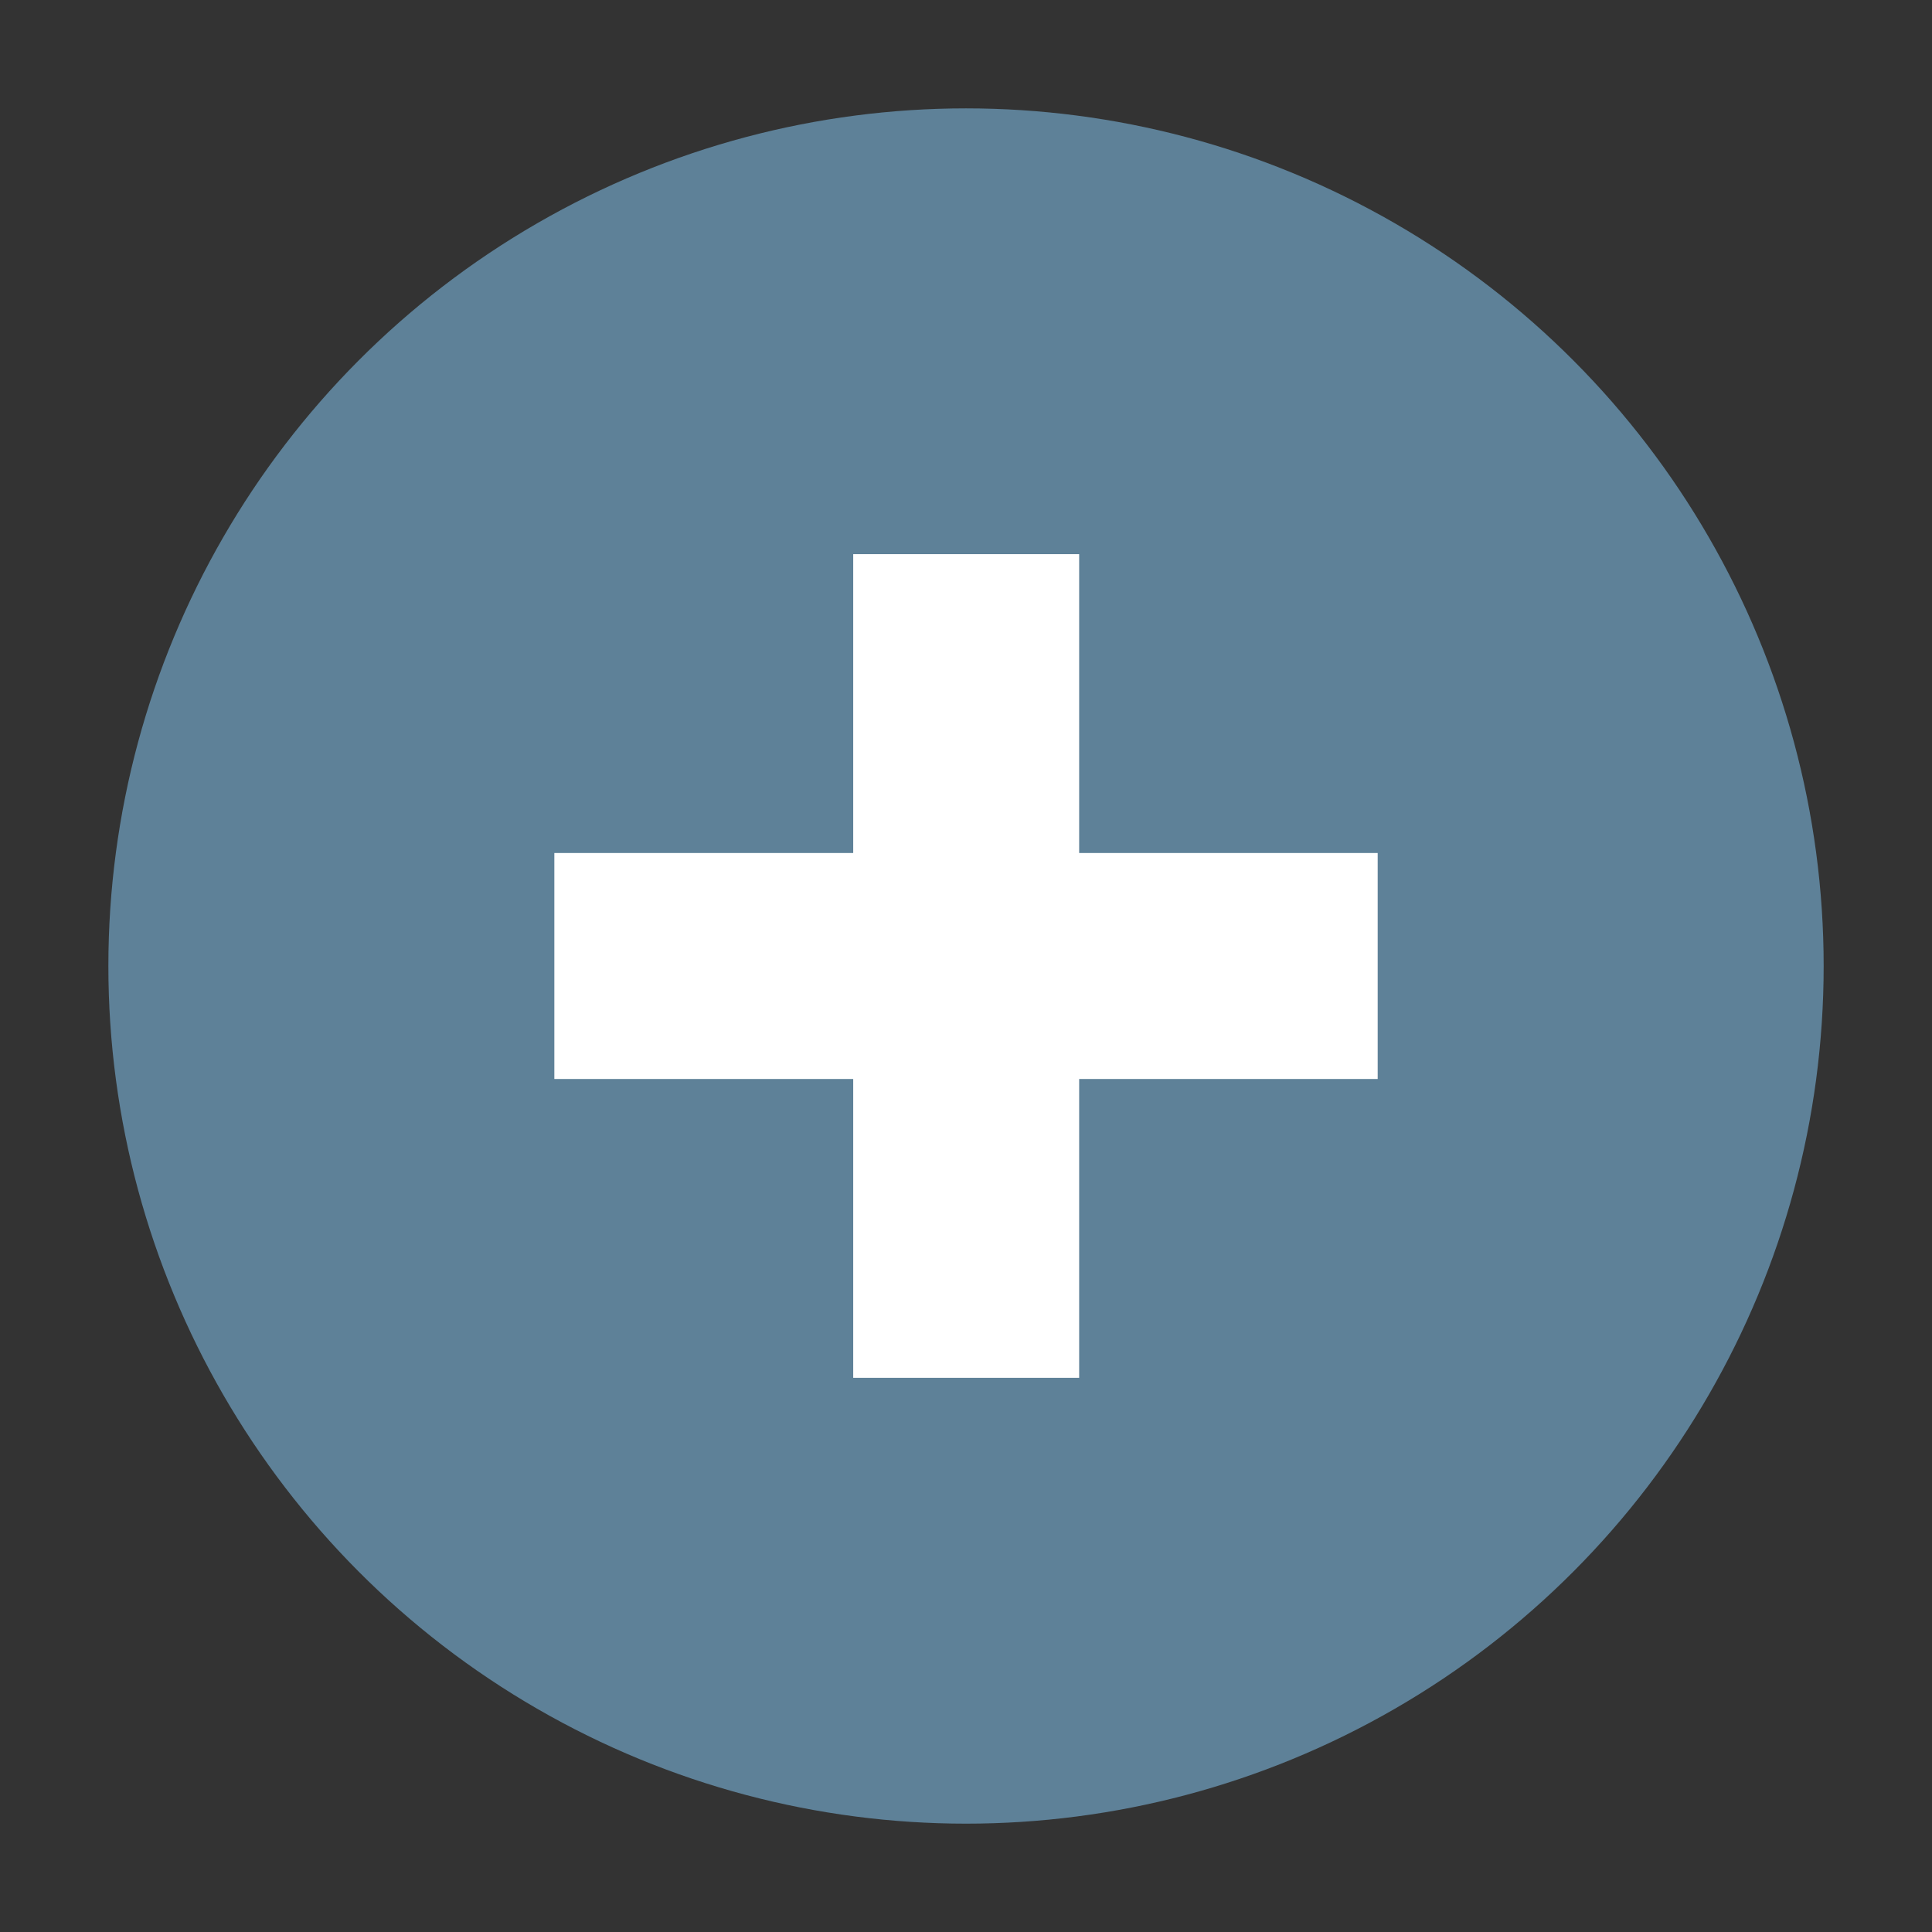
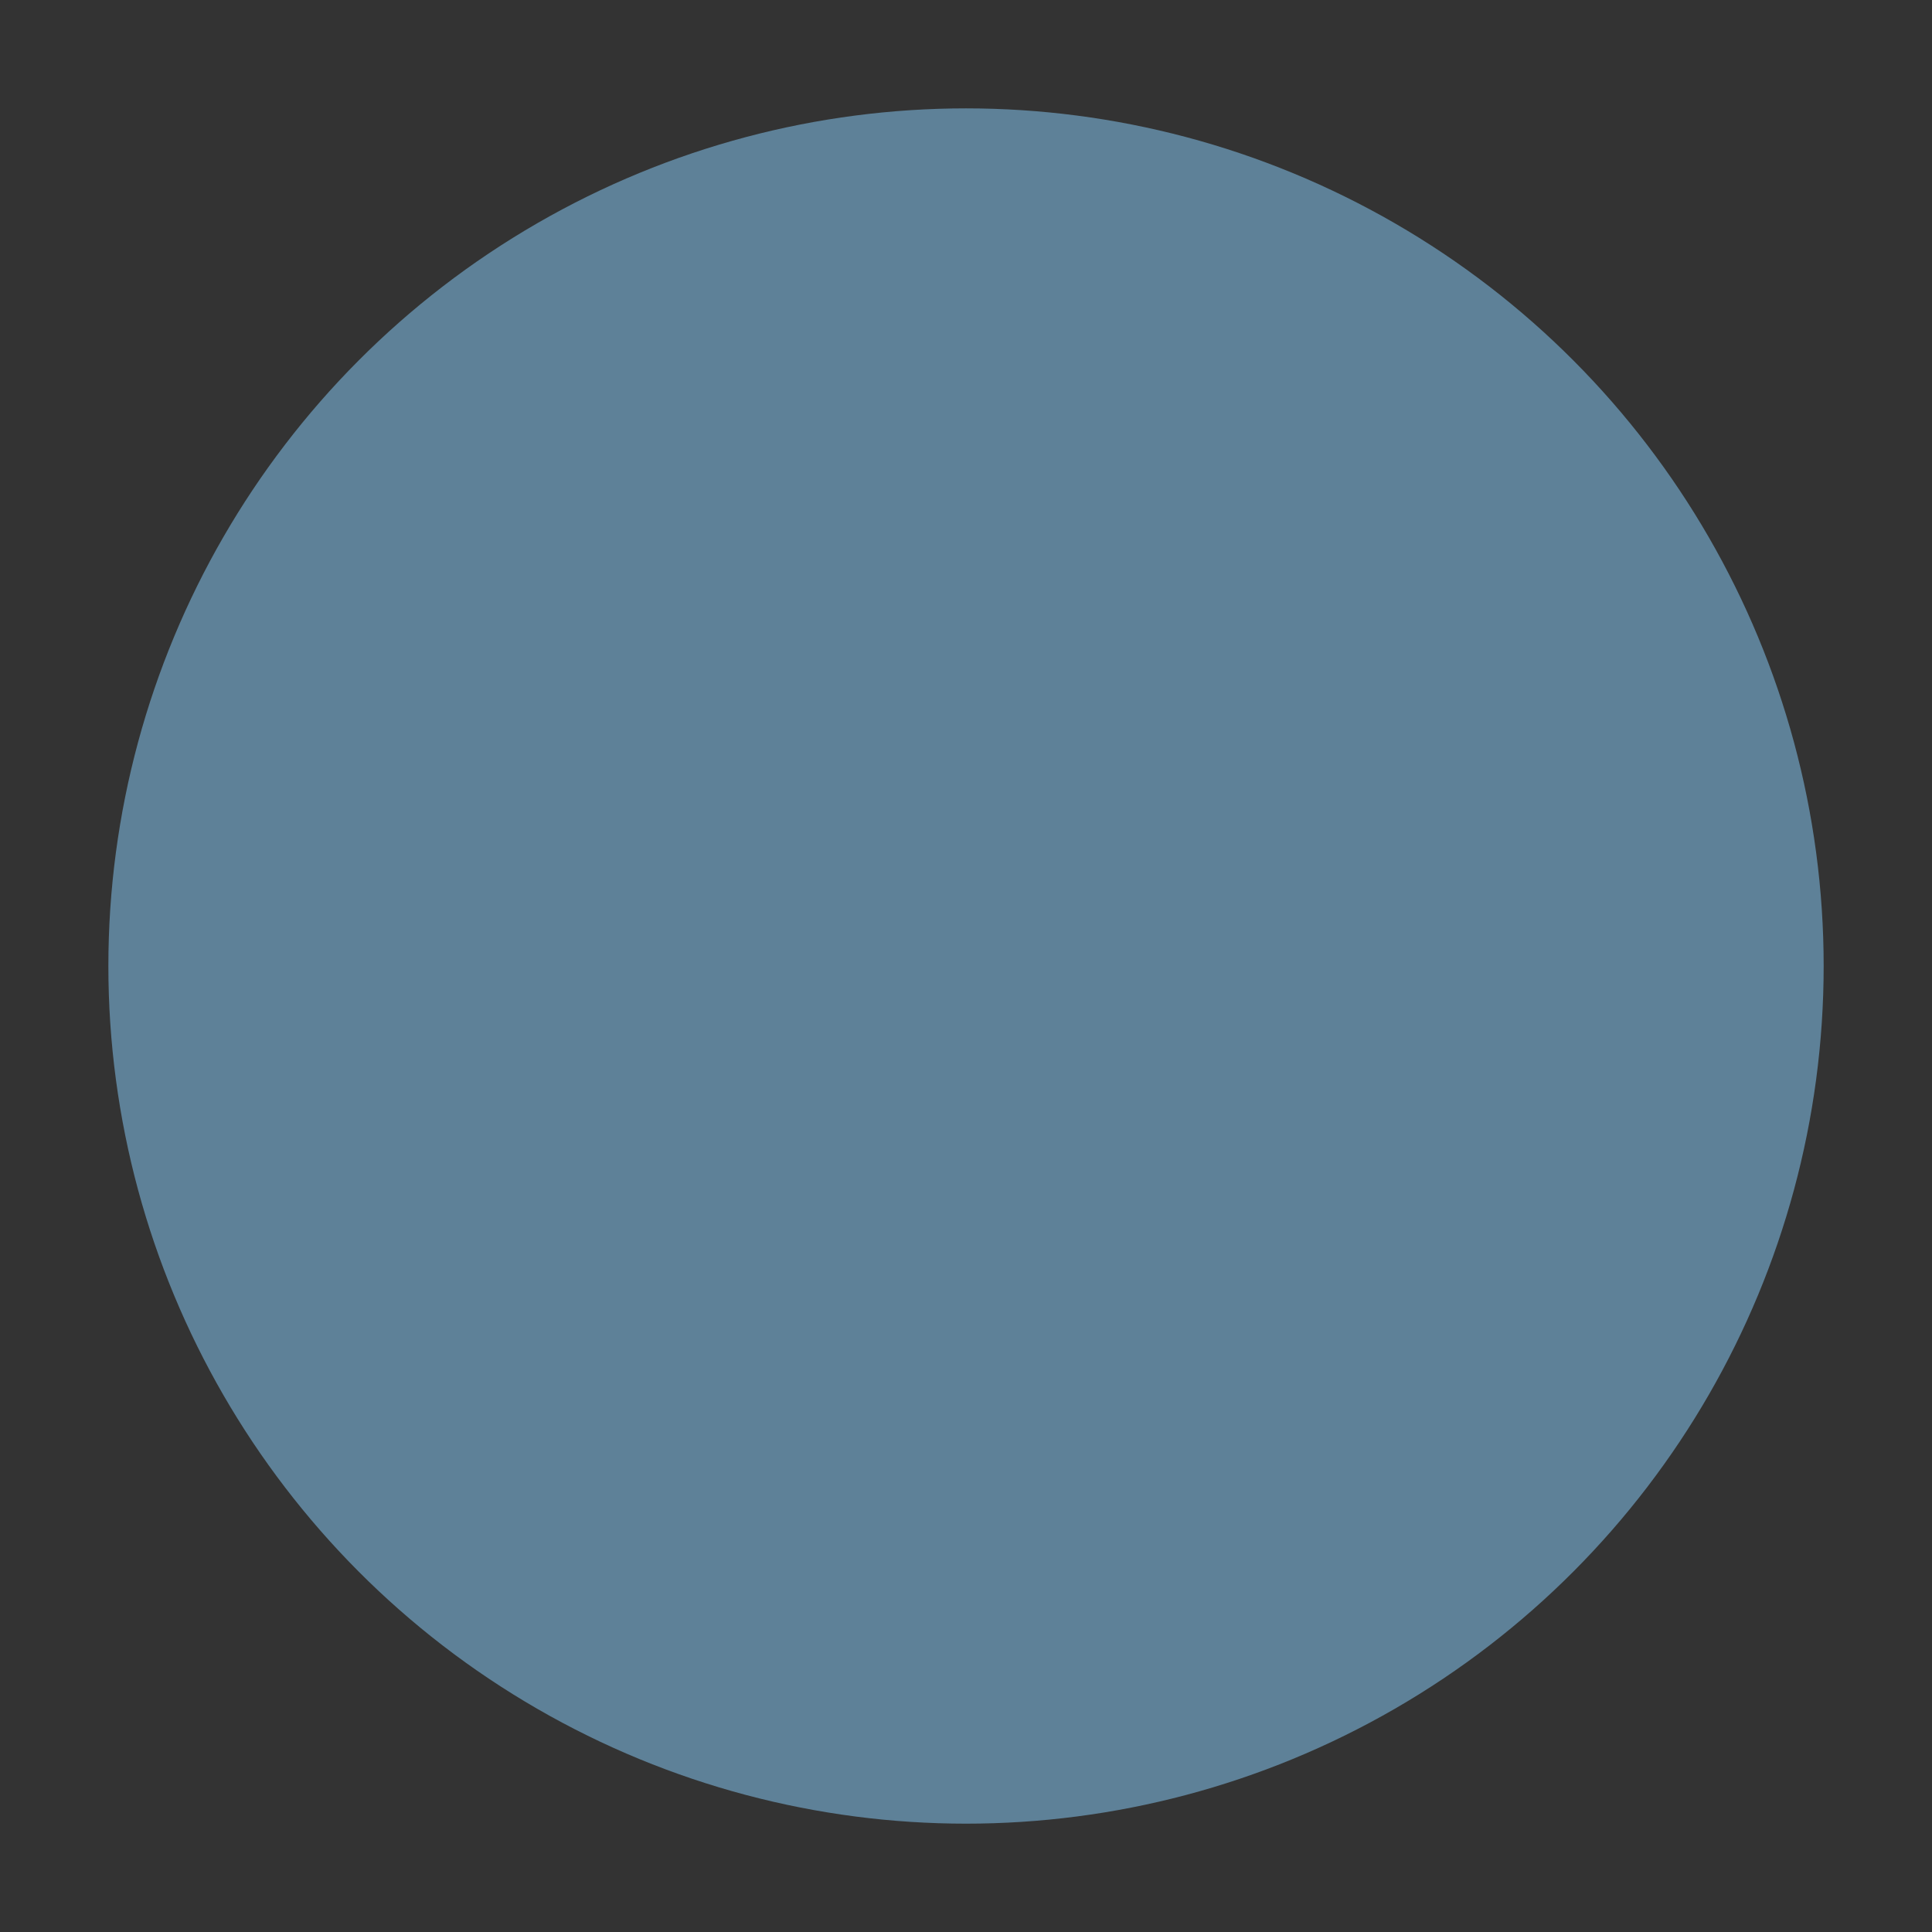
<svg xmlns="http://www.w3.org/2000/svg" version="1.1" id="Layer_1" x="0px" y="0px" width="56.693px" height="56.693px" viewBox="0 0 56.693 56.693" enable-background="new 0 0 56.693 56.693" xml:space="preserve">
  <rect x="0" y="0" width="56.693" height="56.693" fill="#333333" stroke="none" />
  <circle fill="#5E8198" cx="28.347" cy="28.347" r="25.167" />
-   <polygon fill="#FFFFFF" points="40.427,25.031 40.427,31.662 31.667,31.662 31.667,40.431 25.037,40.431 25.037,31.662   16.267,31.662 16.267,25.031 25.037,25.031 25.037,16.261 31.667,16.261 31.667,25.031 " />
</svg>